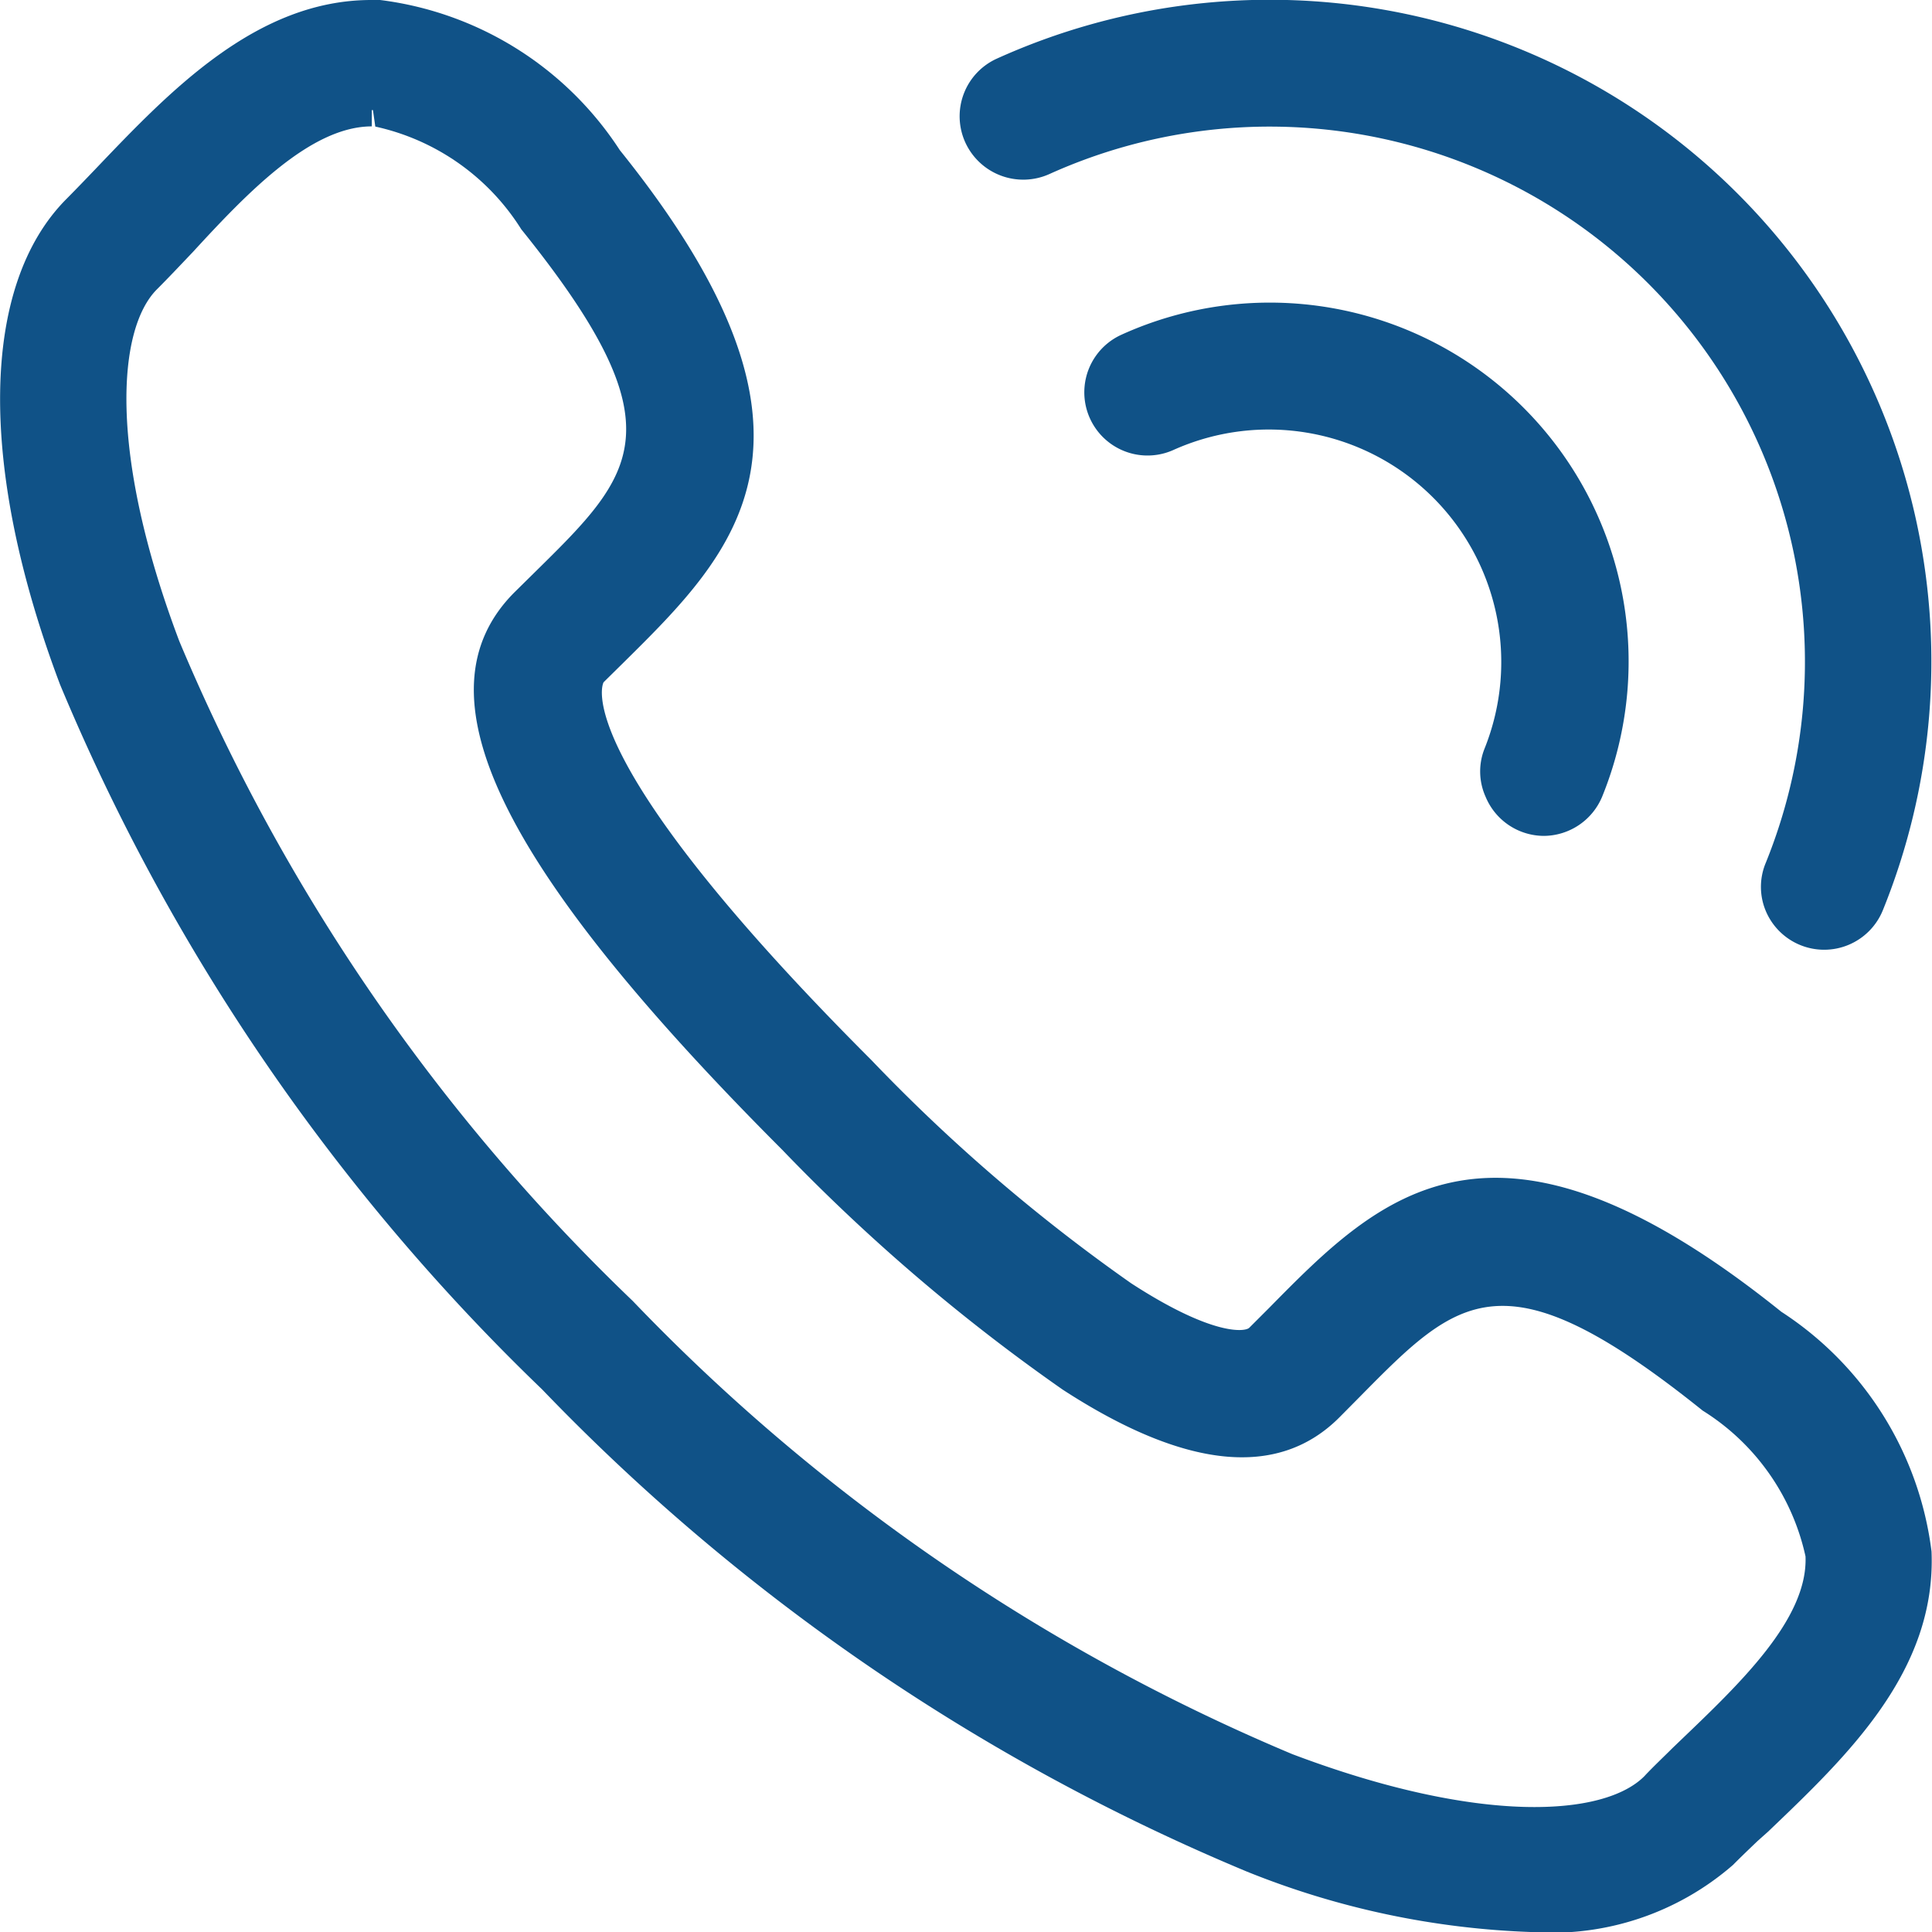
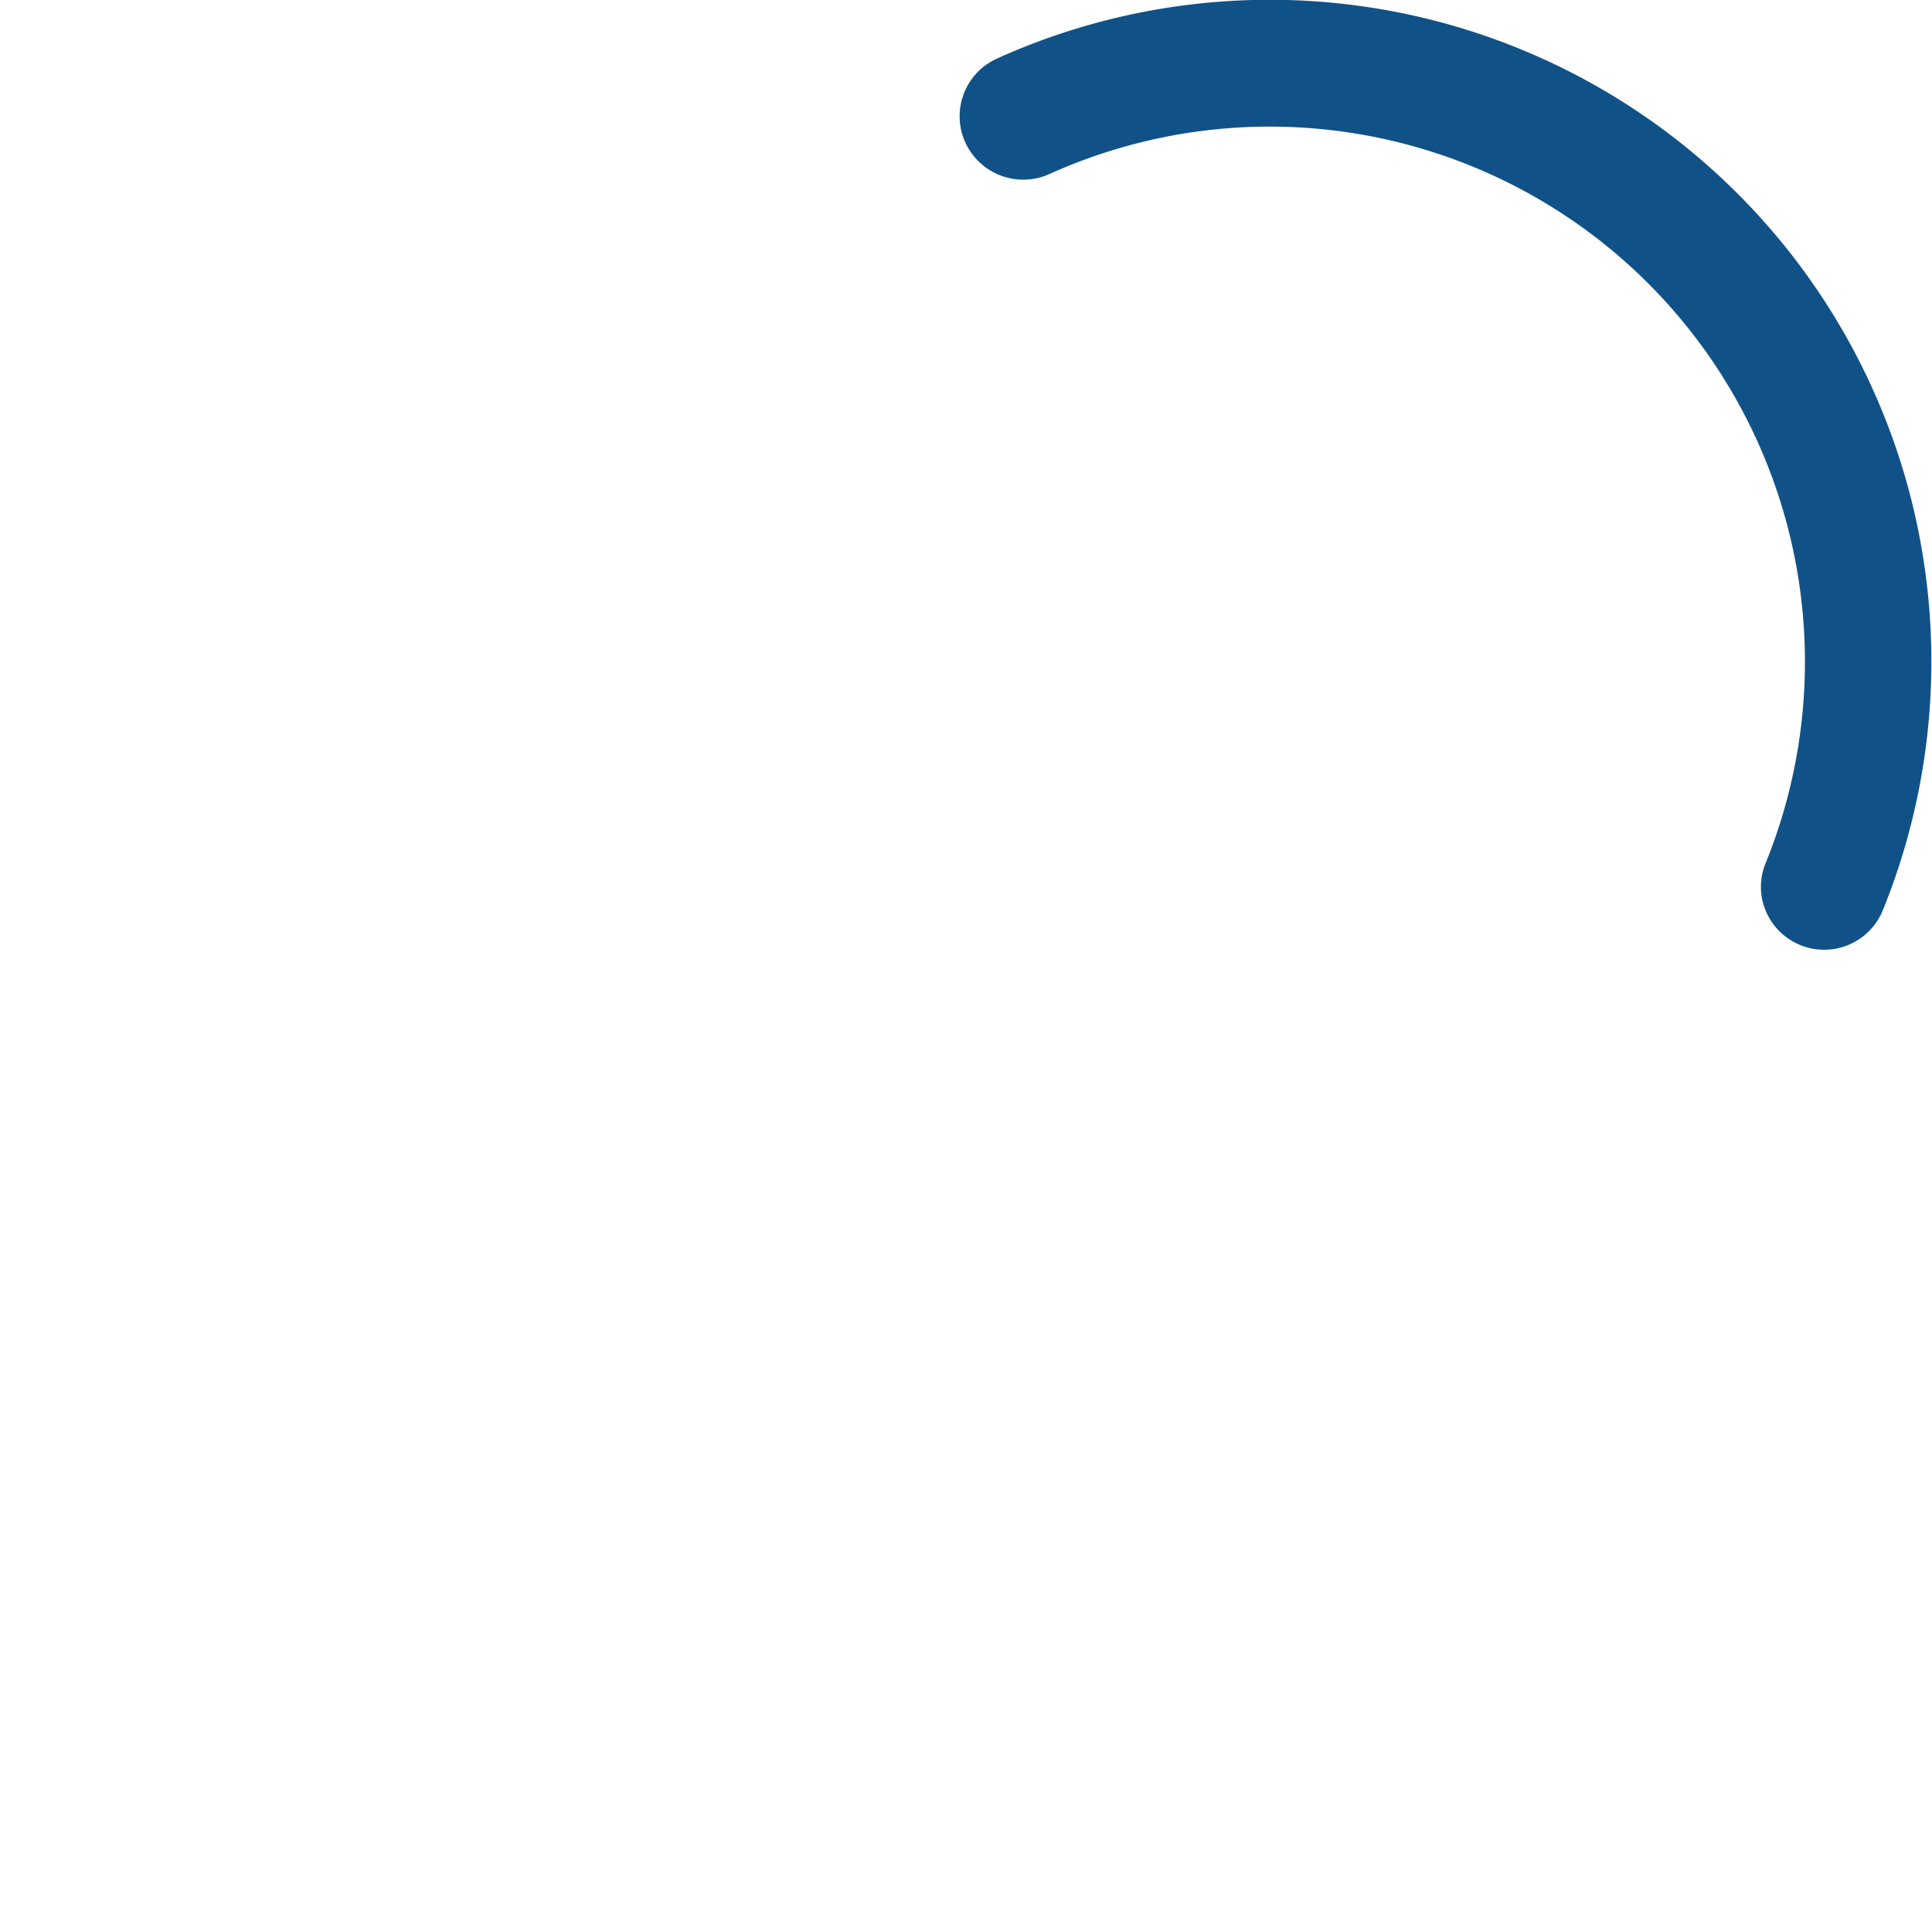
<svg xmlns="http://www.w3.org/2000/svg" viewBox="0 0 20.499 20.5" width="20.499" height="20.5">
  <defs>
    <style>.a{fill:#105287;}</style>
  </defs>
  <title>tel</title>
-   <path class="a" d="M18.9,13.918c-3.057-2.456-4.265-1.228-5.434-.041l-.211.211c-.042.043-.385.092-1.253-.472a18.539,18.539,0,0,1-2.758-2.37C5.99,7.991,6.4,7.241,6.405,7.238l.21-.207C7.8,5.859,9.033,4.648,6.577,1.594A3.56,3.56,0,0,0,4.033,0L3.939,0C2.72,0,1.8.969,1.02,1.786c-.106.111-.211.22-.313.323-.916.917-.942,2.843-.07,5.154a22.244,22.244,0,0,0,5.116,7.48,22.212,22.212,0,0,0,7.479,5.116,8.875,8.875,0,0,0,3.034.641,2.93,2.93,0,0,0,2.122-.713c.083-.084.171-.168.261-.254l.112-.1c.837-.8,1.785-1.7,1.733-2.971A3.555,3.555,0,0,0,18.9,13.918ZM5.531,2.433c1.7,2.11,1.209,2.59.141,3.641l-.215.212C4.4,7.348,5.274,9.17,8.3,12.2a20.035,20.035,0,0,0,2.975,2.544c1.3.845,2.287.946,2.936.295l.216-.218c1.049-1.063,1.527-1.549,3.639.146a2.436,2.436,0,0,1,1.091,1.547c.027.665-.7,1.352-1.337,1.962l-.074.071c-.1.1-.207.2-.3.3-.425.426-1.743.518-3.734-.235a20.868,20.868,0,0,1-7-4.81,20.864,20.864,0,0,1-4.81-7c-.752-1.991-.66-3.31-.236-3.733.116-.116.234-.241.385-.4C2.628,2.041,3.3,1.341,3.945,1.341V1.168h.012l.025.175A2.445,2.445,0,0,1,5.531,2.433Z" />
-   <path class="a" d="M15.763,8.455a.672.672,0,0,0,.62.414A.675.675,0,0,0,17,8.451a3.807,3.807,0,0,0-5.1-4.9.67.67,0,0,0,.551,1.223,2.467,2.467,0,0,1,3.3,3.17A.655.655,0,0,0,15.763,8.455Z" />
  <path class="a" d="M11.136,1.846a5.679,5.679,0,0,1,7.6,7.307.66.66,0,0,0,0,.514.672.672,0,0,0,1.241-.008,7.021,7.021,0,0,0-9.4-9.037.671.671,0,0,0-.335.889A.676.676,0,0,0,11.136,1.846Z" />
</svg>